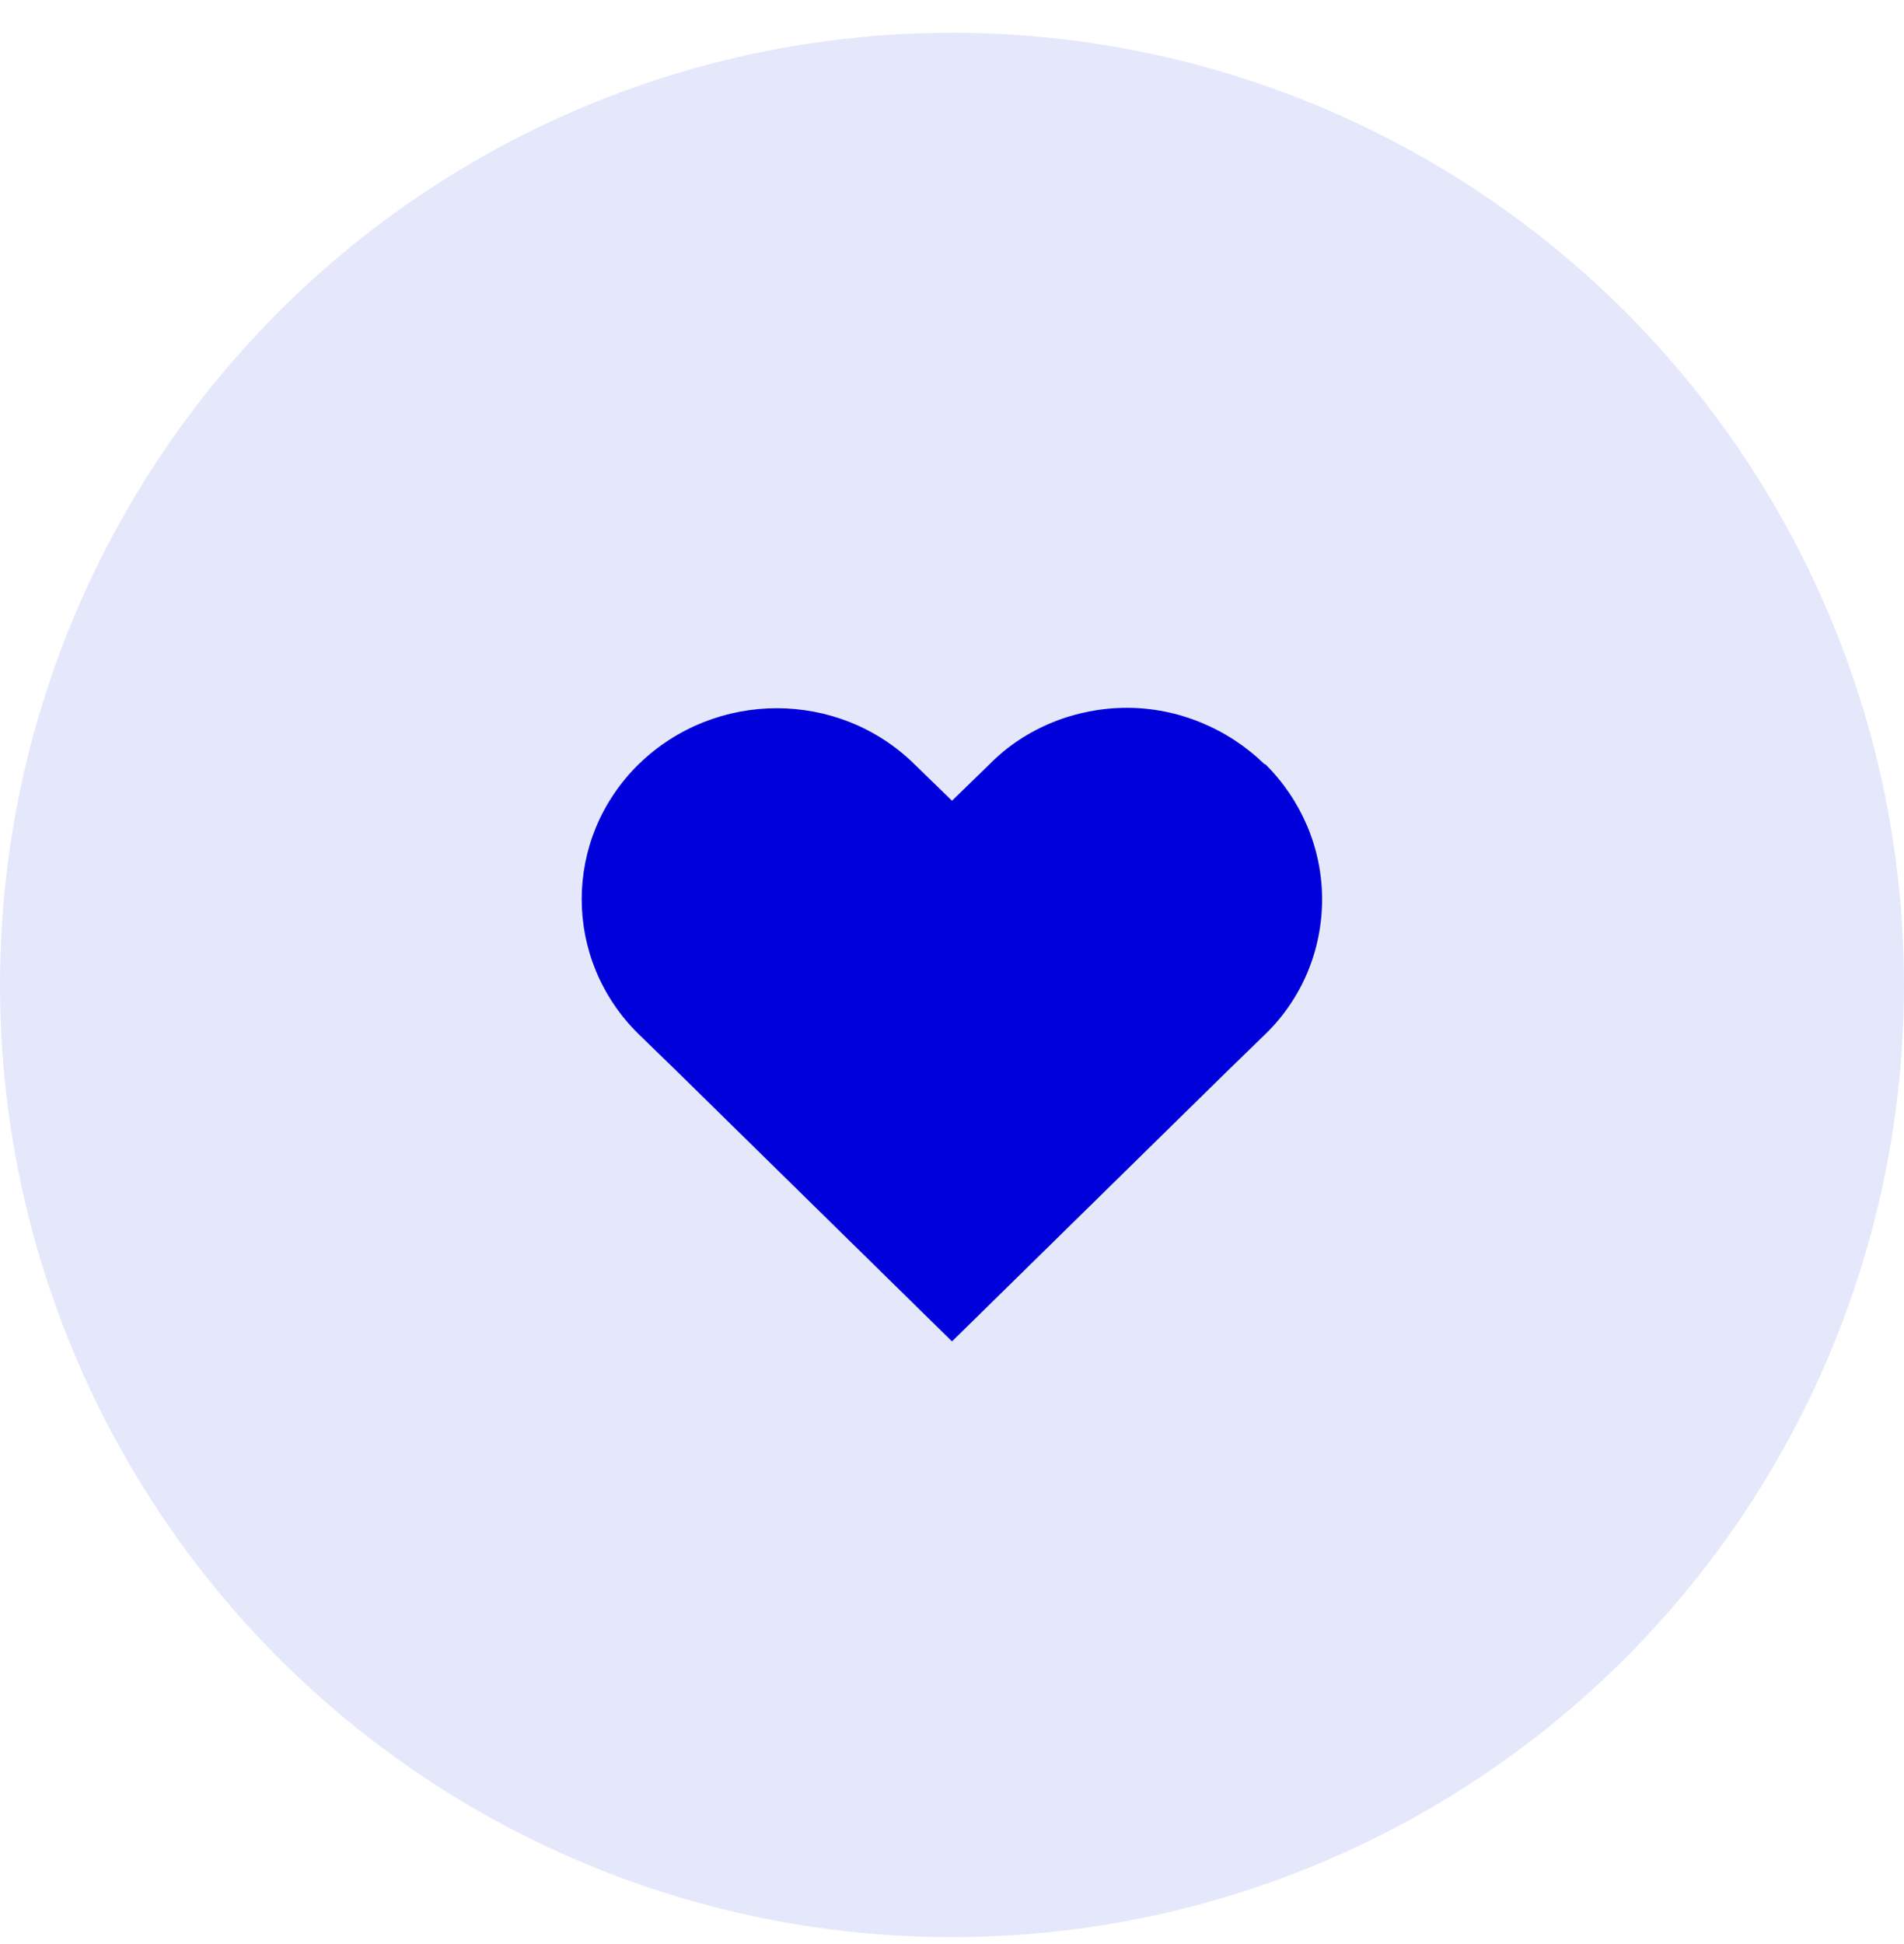
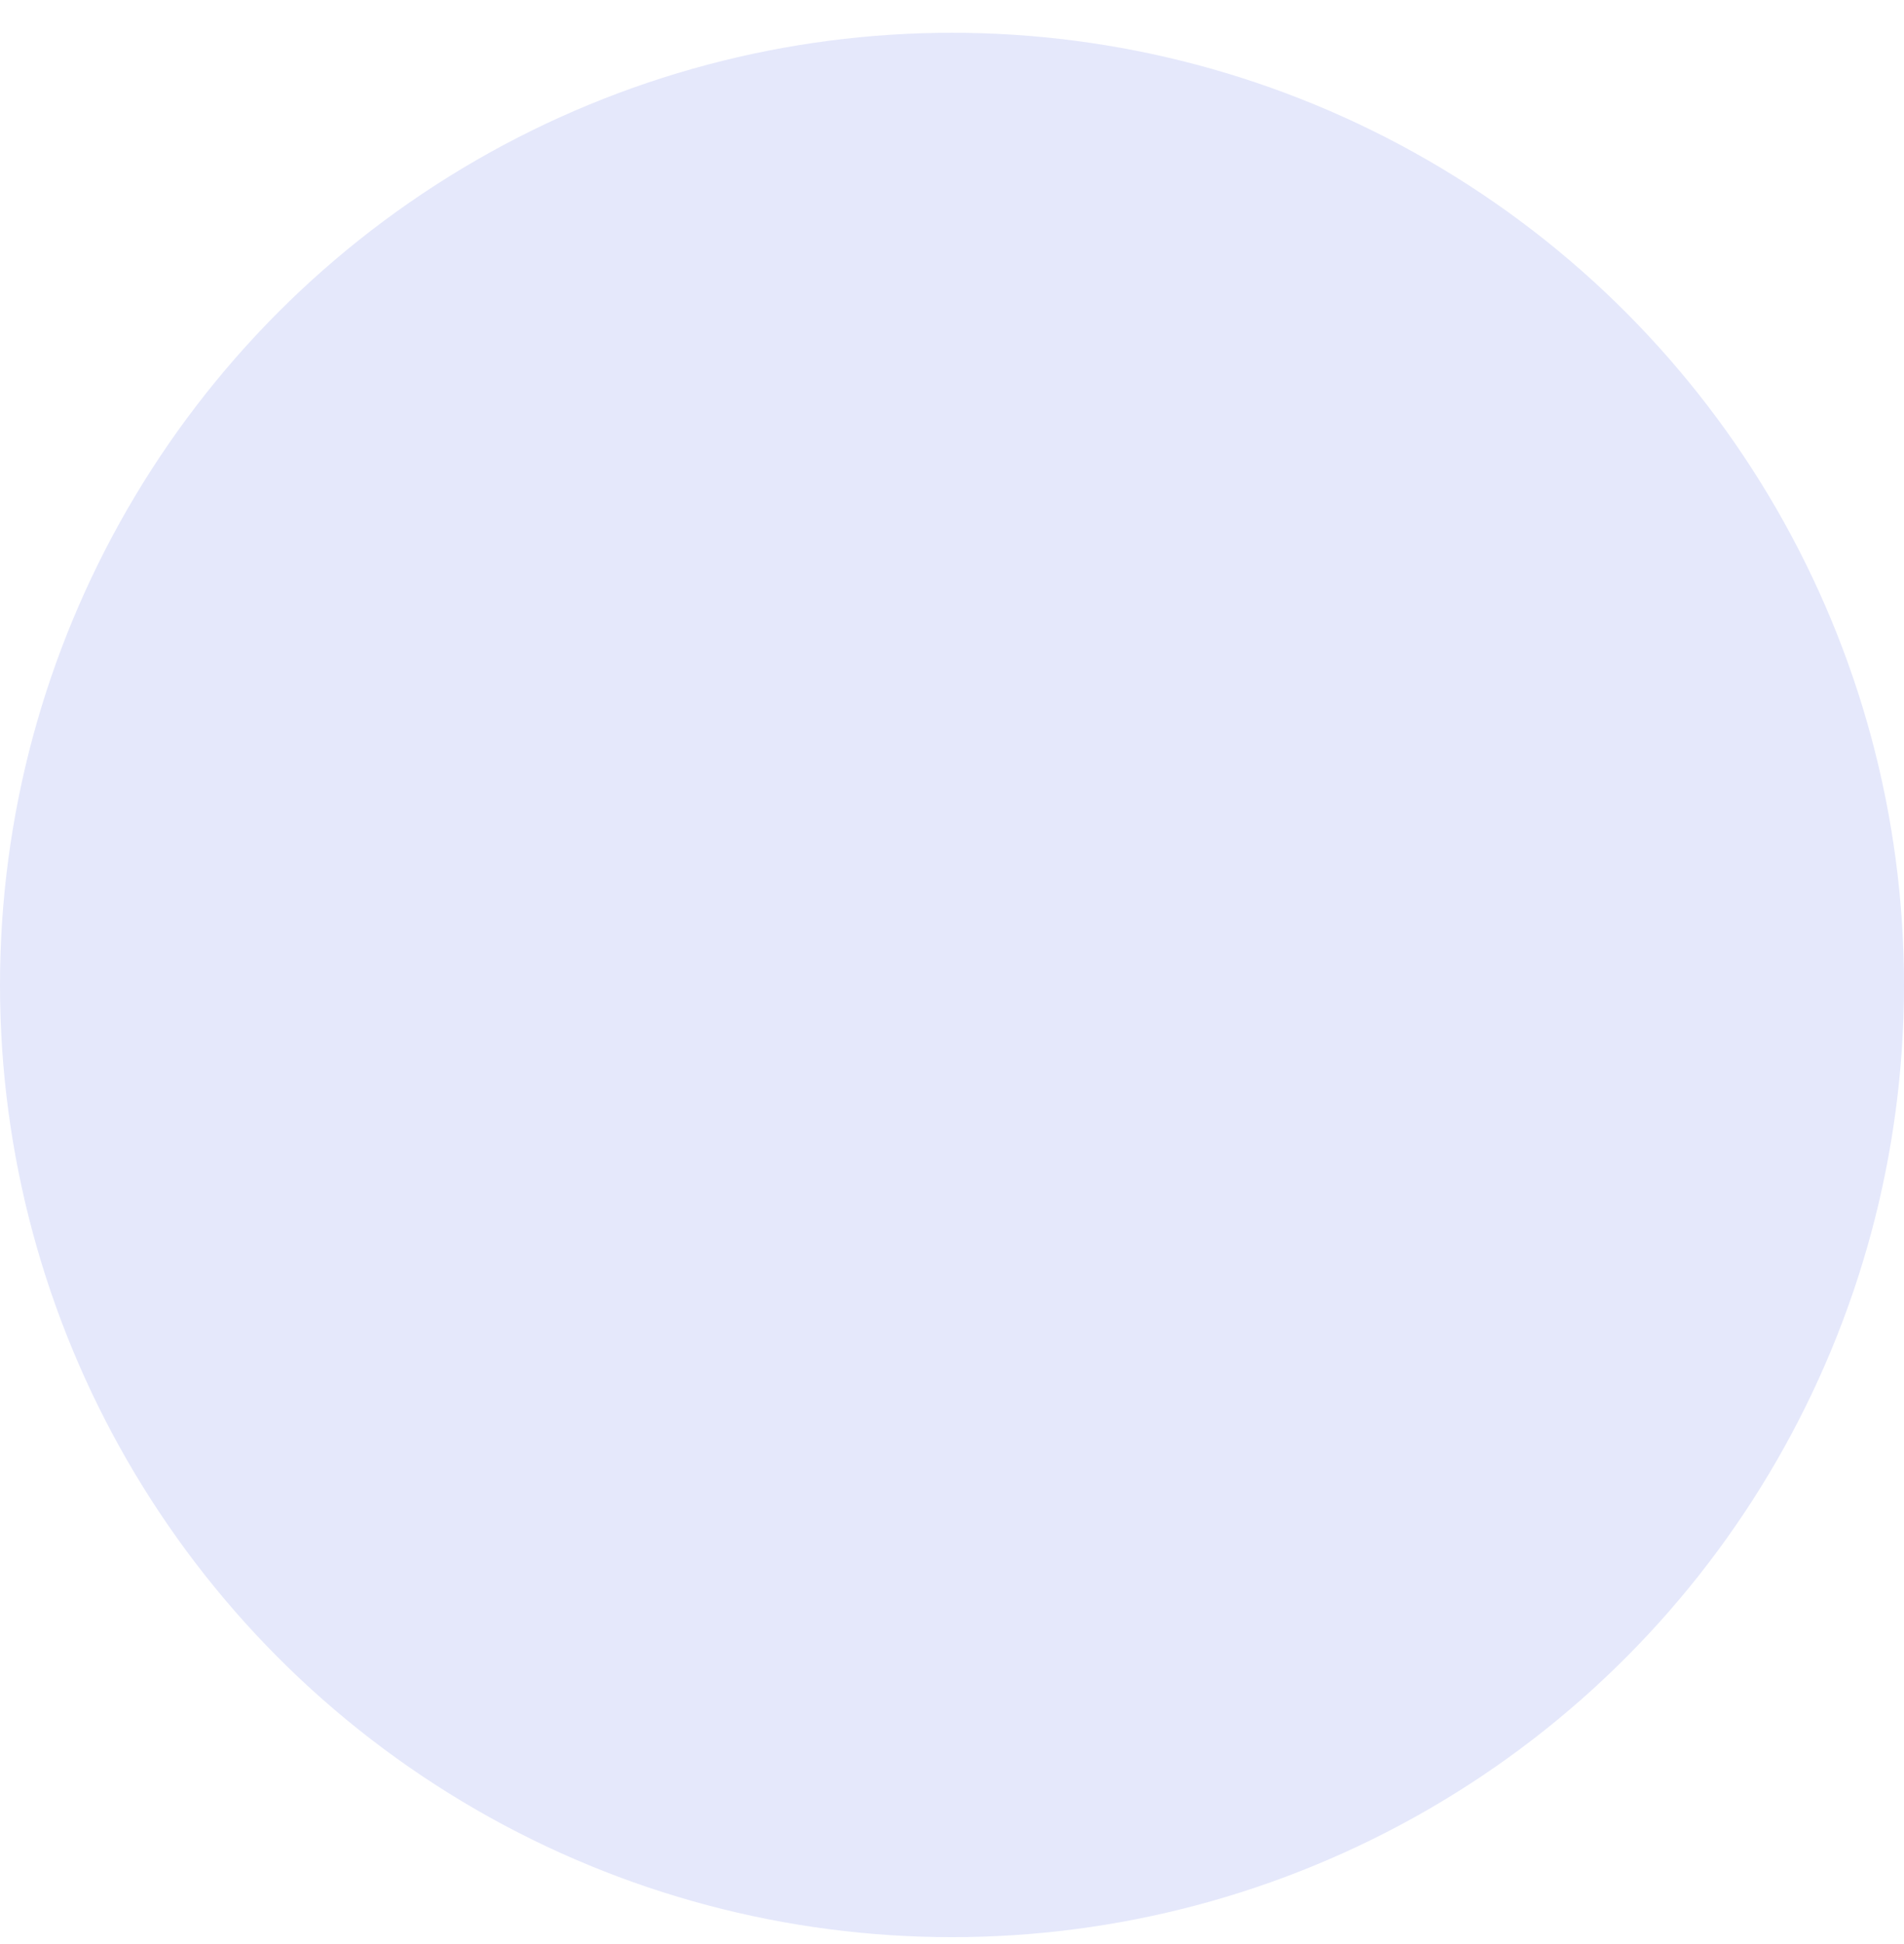
<svg xmlns="http://www.w3.org/2000/svg" width="48" height="49" viewBox="0 0 48 49" fill="none">
  <circle cx="24" cy="24.826" r="24" fill="#E5E8FB" />
  <g clip-path="url(#clip0_1_249)">
    <path fill-rule="evenodd" clip-rule="evenodd" d="M31.879 19.262C30.952 18.361 29.703 17.841 28.413 17.841C27.123 17.841 25.854 18.341 24.947 19.262L24 20.182L23.053 19.262C21.139 17.381 18.035 17.381 16.101 19.262C14.186 21.143 14.186 24.185 16.101 26.066L17.048 26.986L24 33.81L30.952 26.986L31.899 26.066C32.826 25.165 33.33 23.945 33.33 22.664C33.33 21.383 32.806 20.162 31.899 19.262H31.879Z" fill="#0000DB" />
  </g>
  <defs>
    <clipPath id="clip0_1_249">
-       <rect width="20" height="17.116" fill="white" transform="translate(14 17.268)" />
-     </clipPath>
+       </clipPath>
  </defs>
</svg>